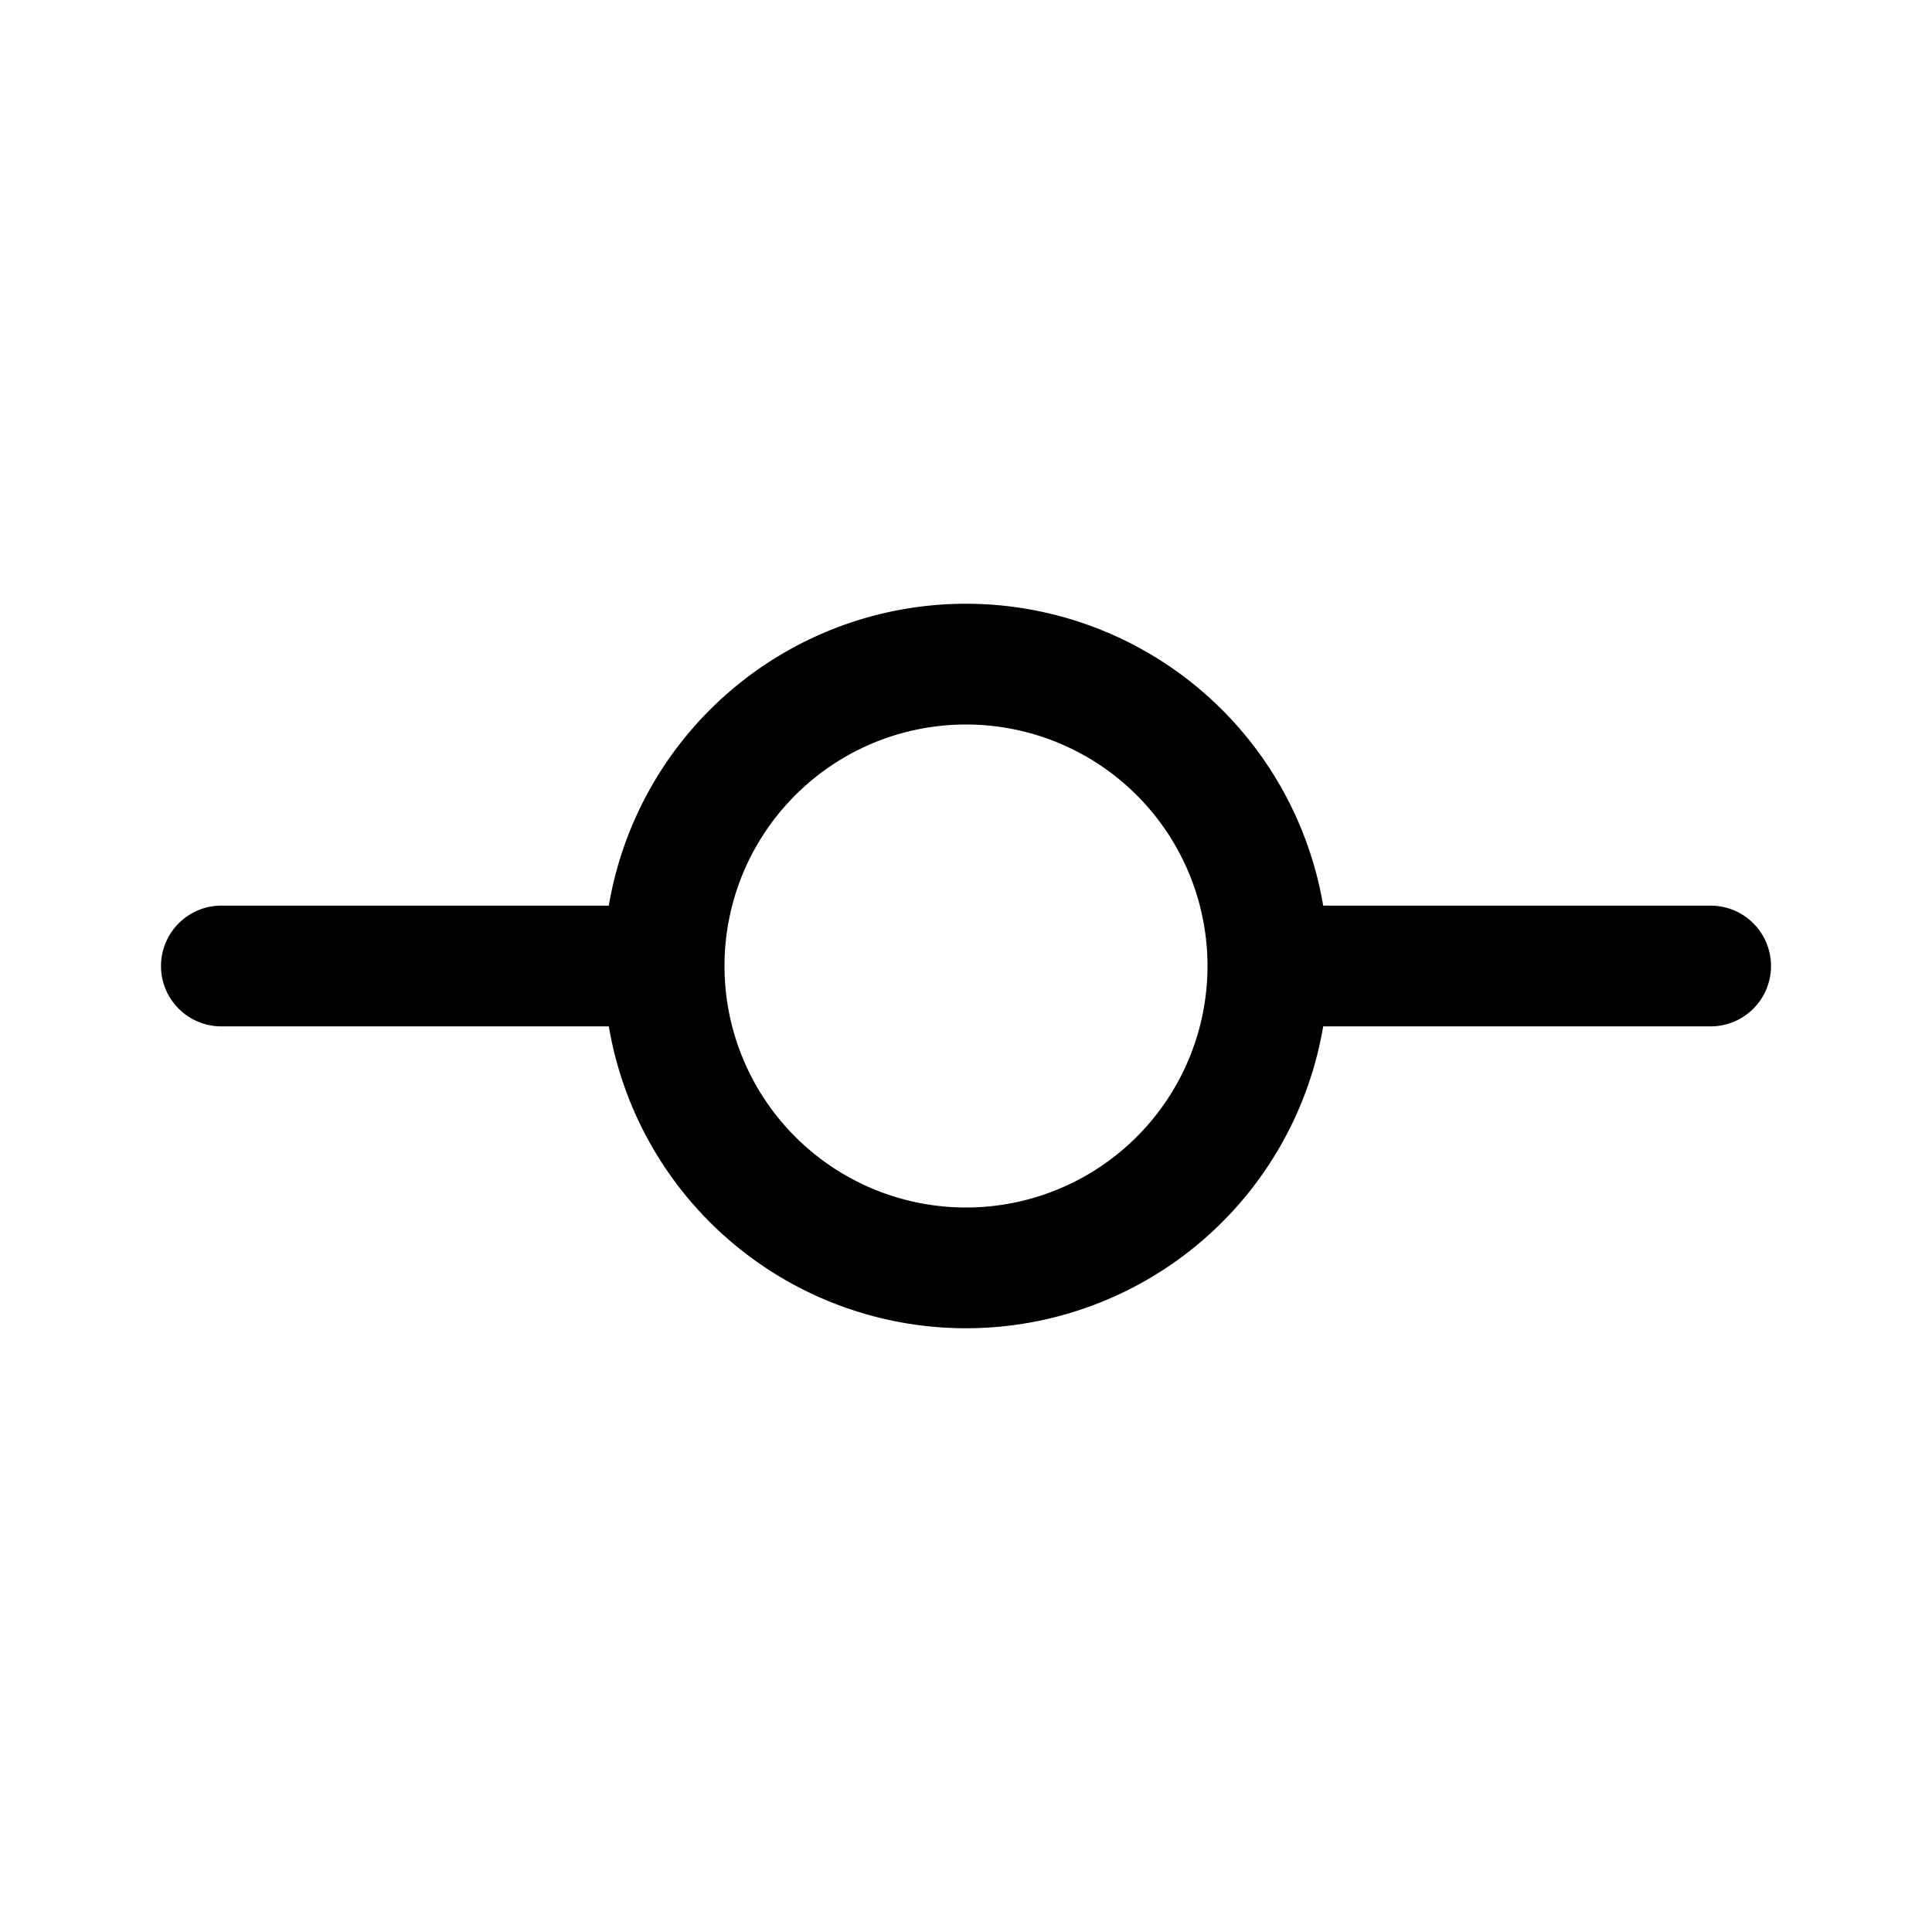
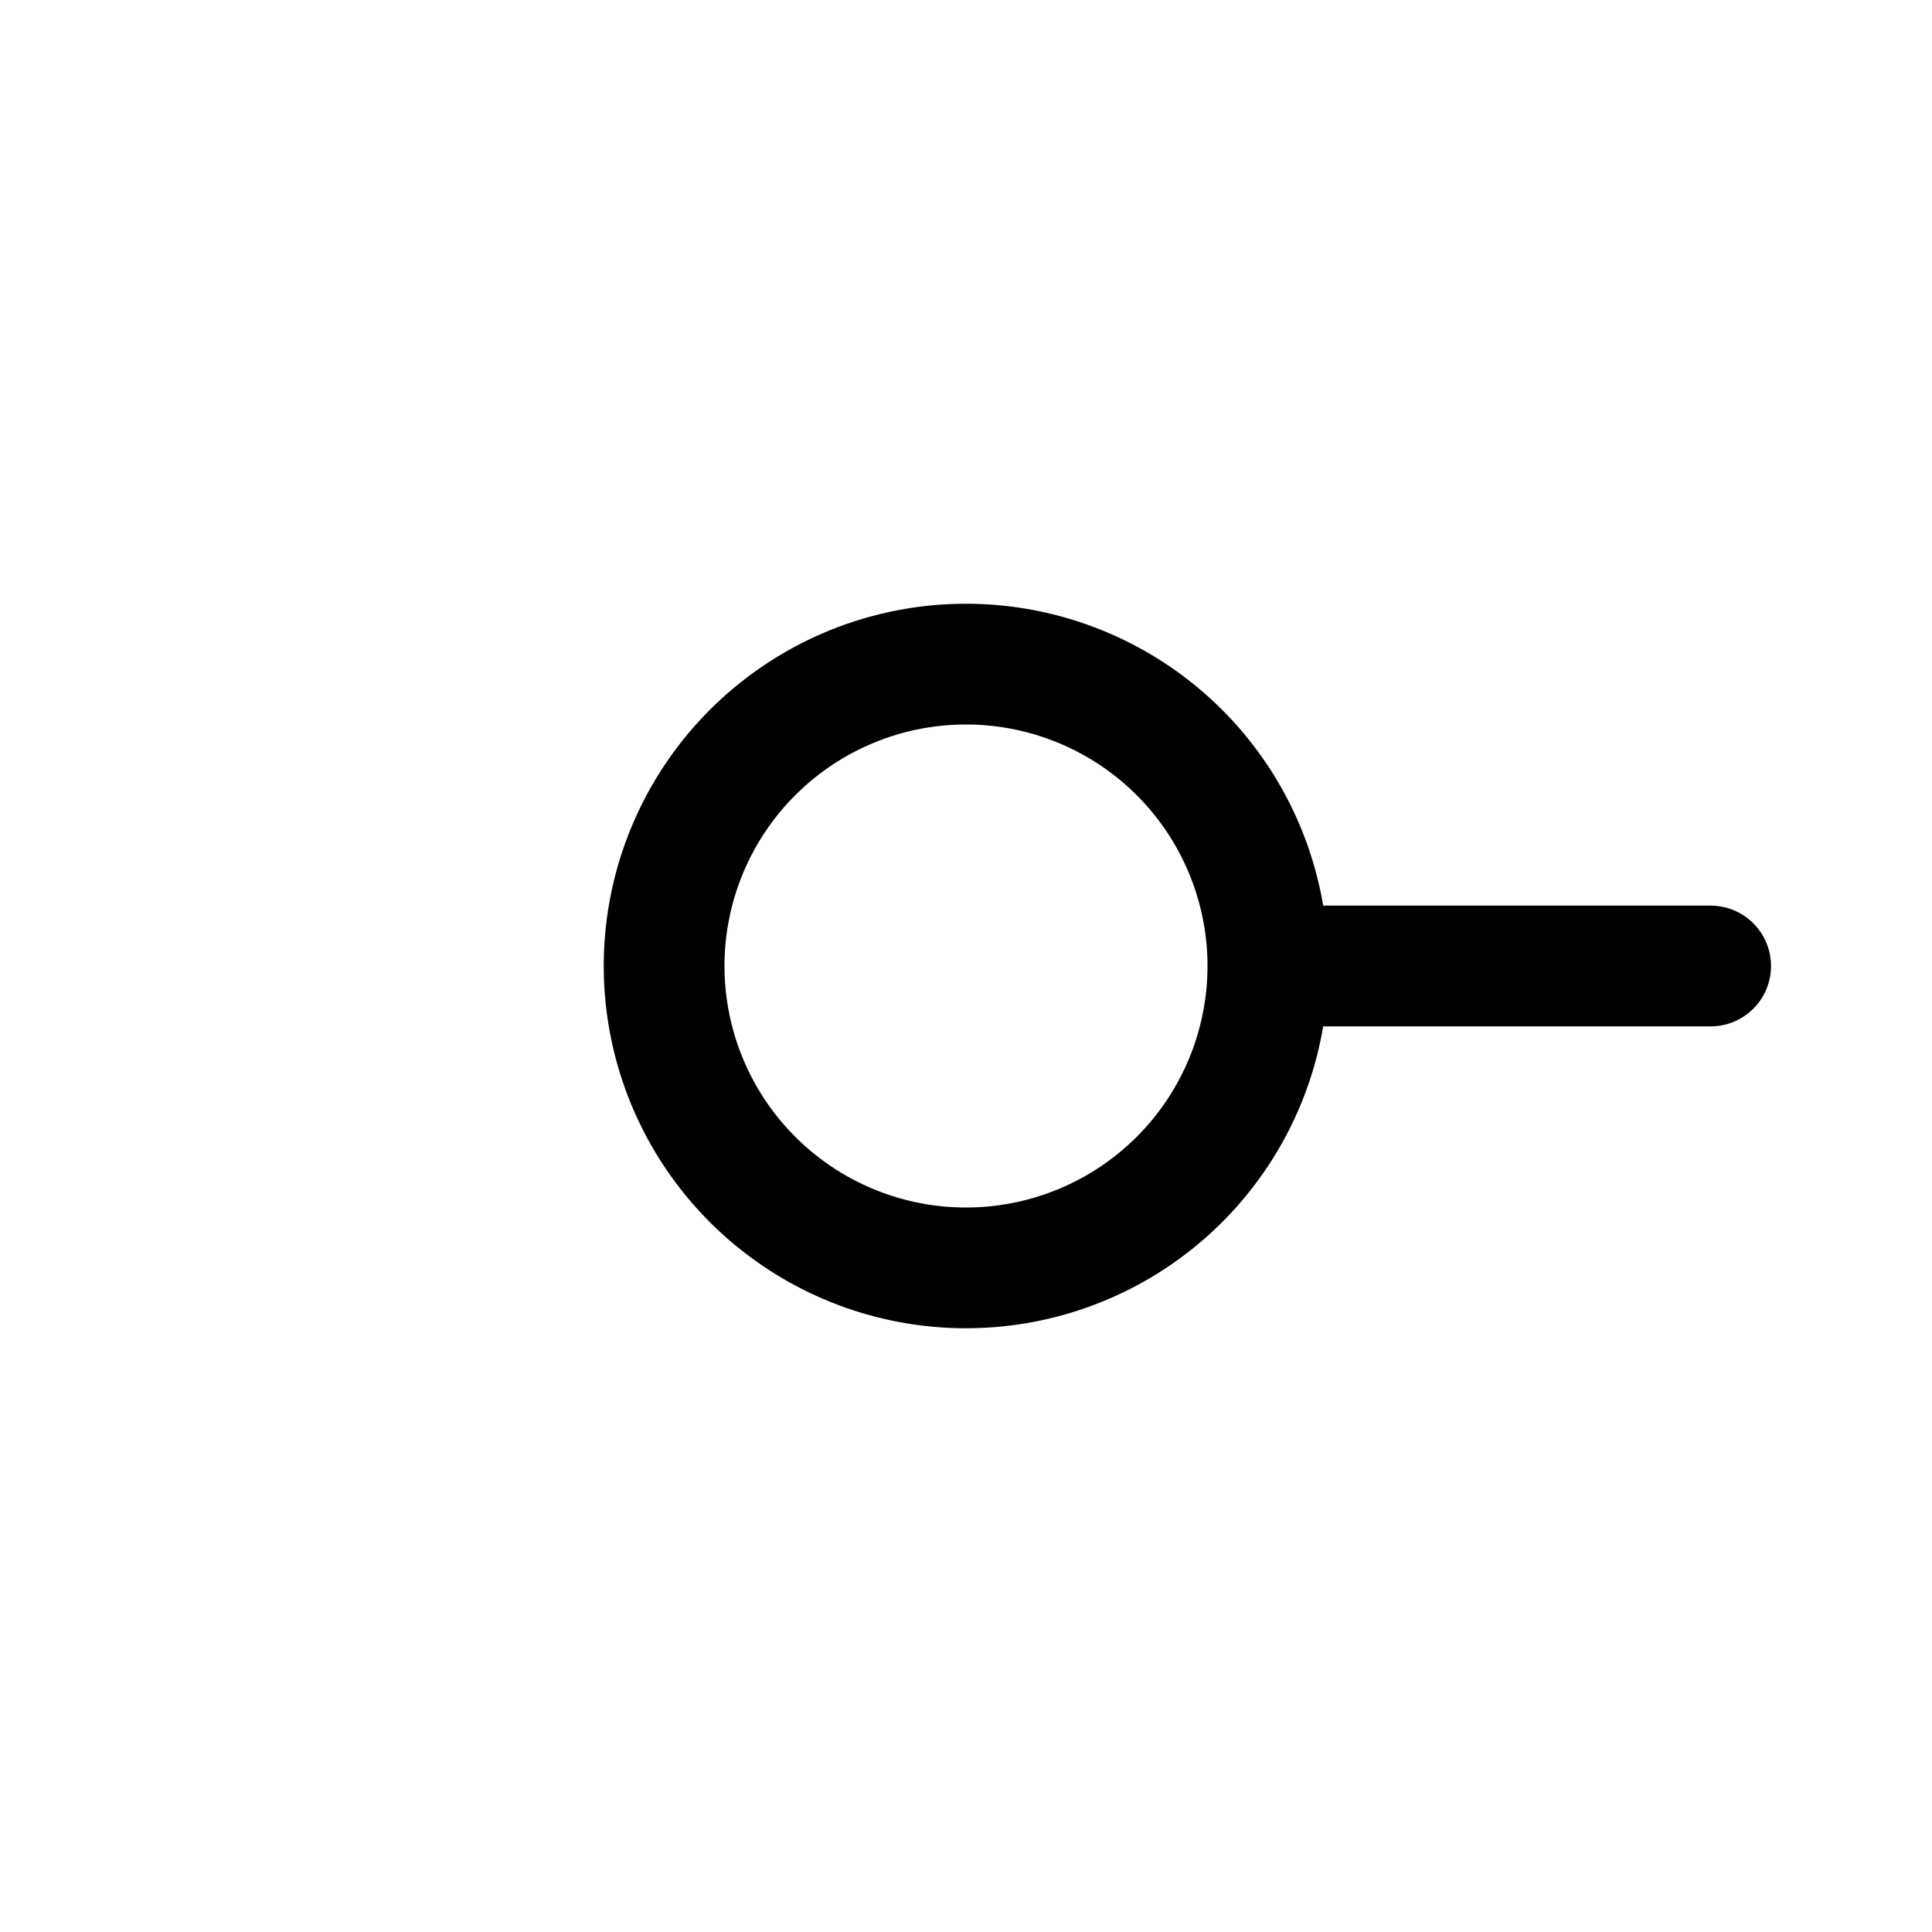
<svg xmlns="http://www.w3.org/2000/svg" width="24" height="24" fill="none" viewBox="0 0 24 24">
-   <path stroke="currentColor" stroke-linecap="round" stroke-linejoin="round" stroke-width="1.5" d="M15.75 12a3.75 3.75 0 1 1-7.5 0 3.75 3.75 0 0 1 7.5 0m0 0h5.5m-18.5 0h5.5" />
+   <path stroke="currentColor" stroke-linecap="round" stroke-linejoin="round" stroke-width="1.5" d="M15.75 12a3.75 3.75 0 1 1-7.5 0 3.75 3.75 0 0 1 7.5 0m0 0h5.5m-18.5 0" />
</svg>